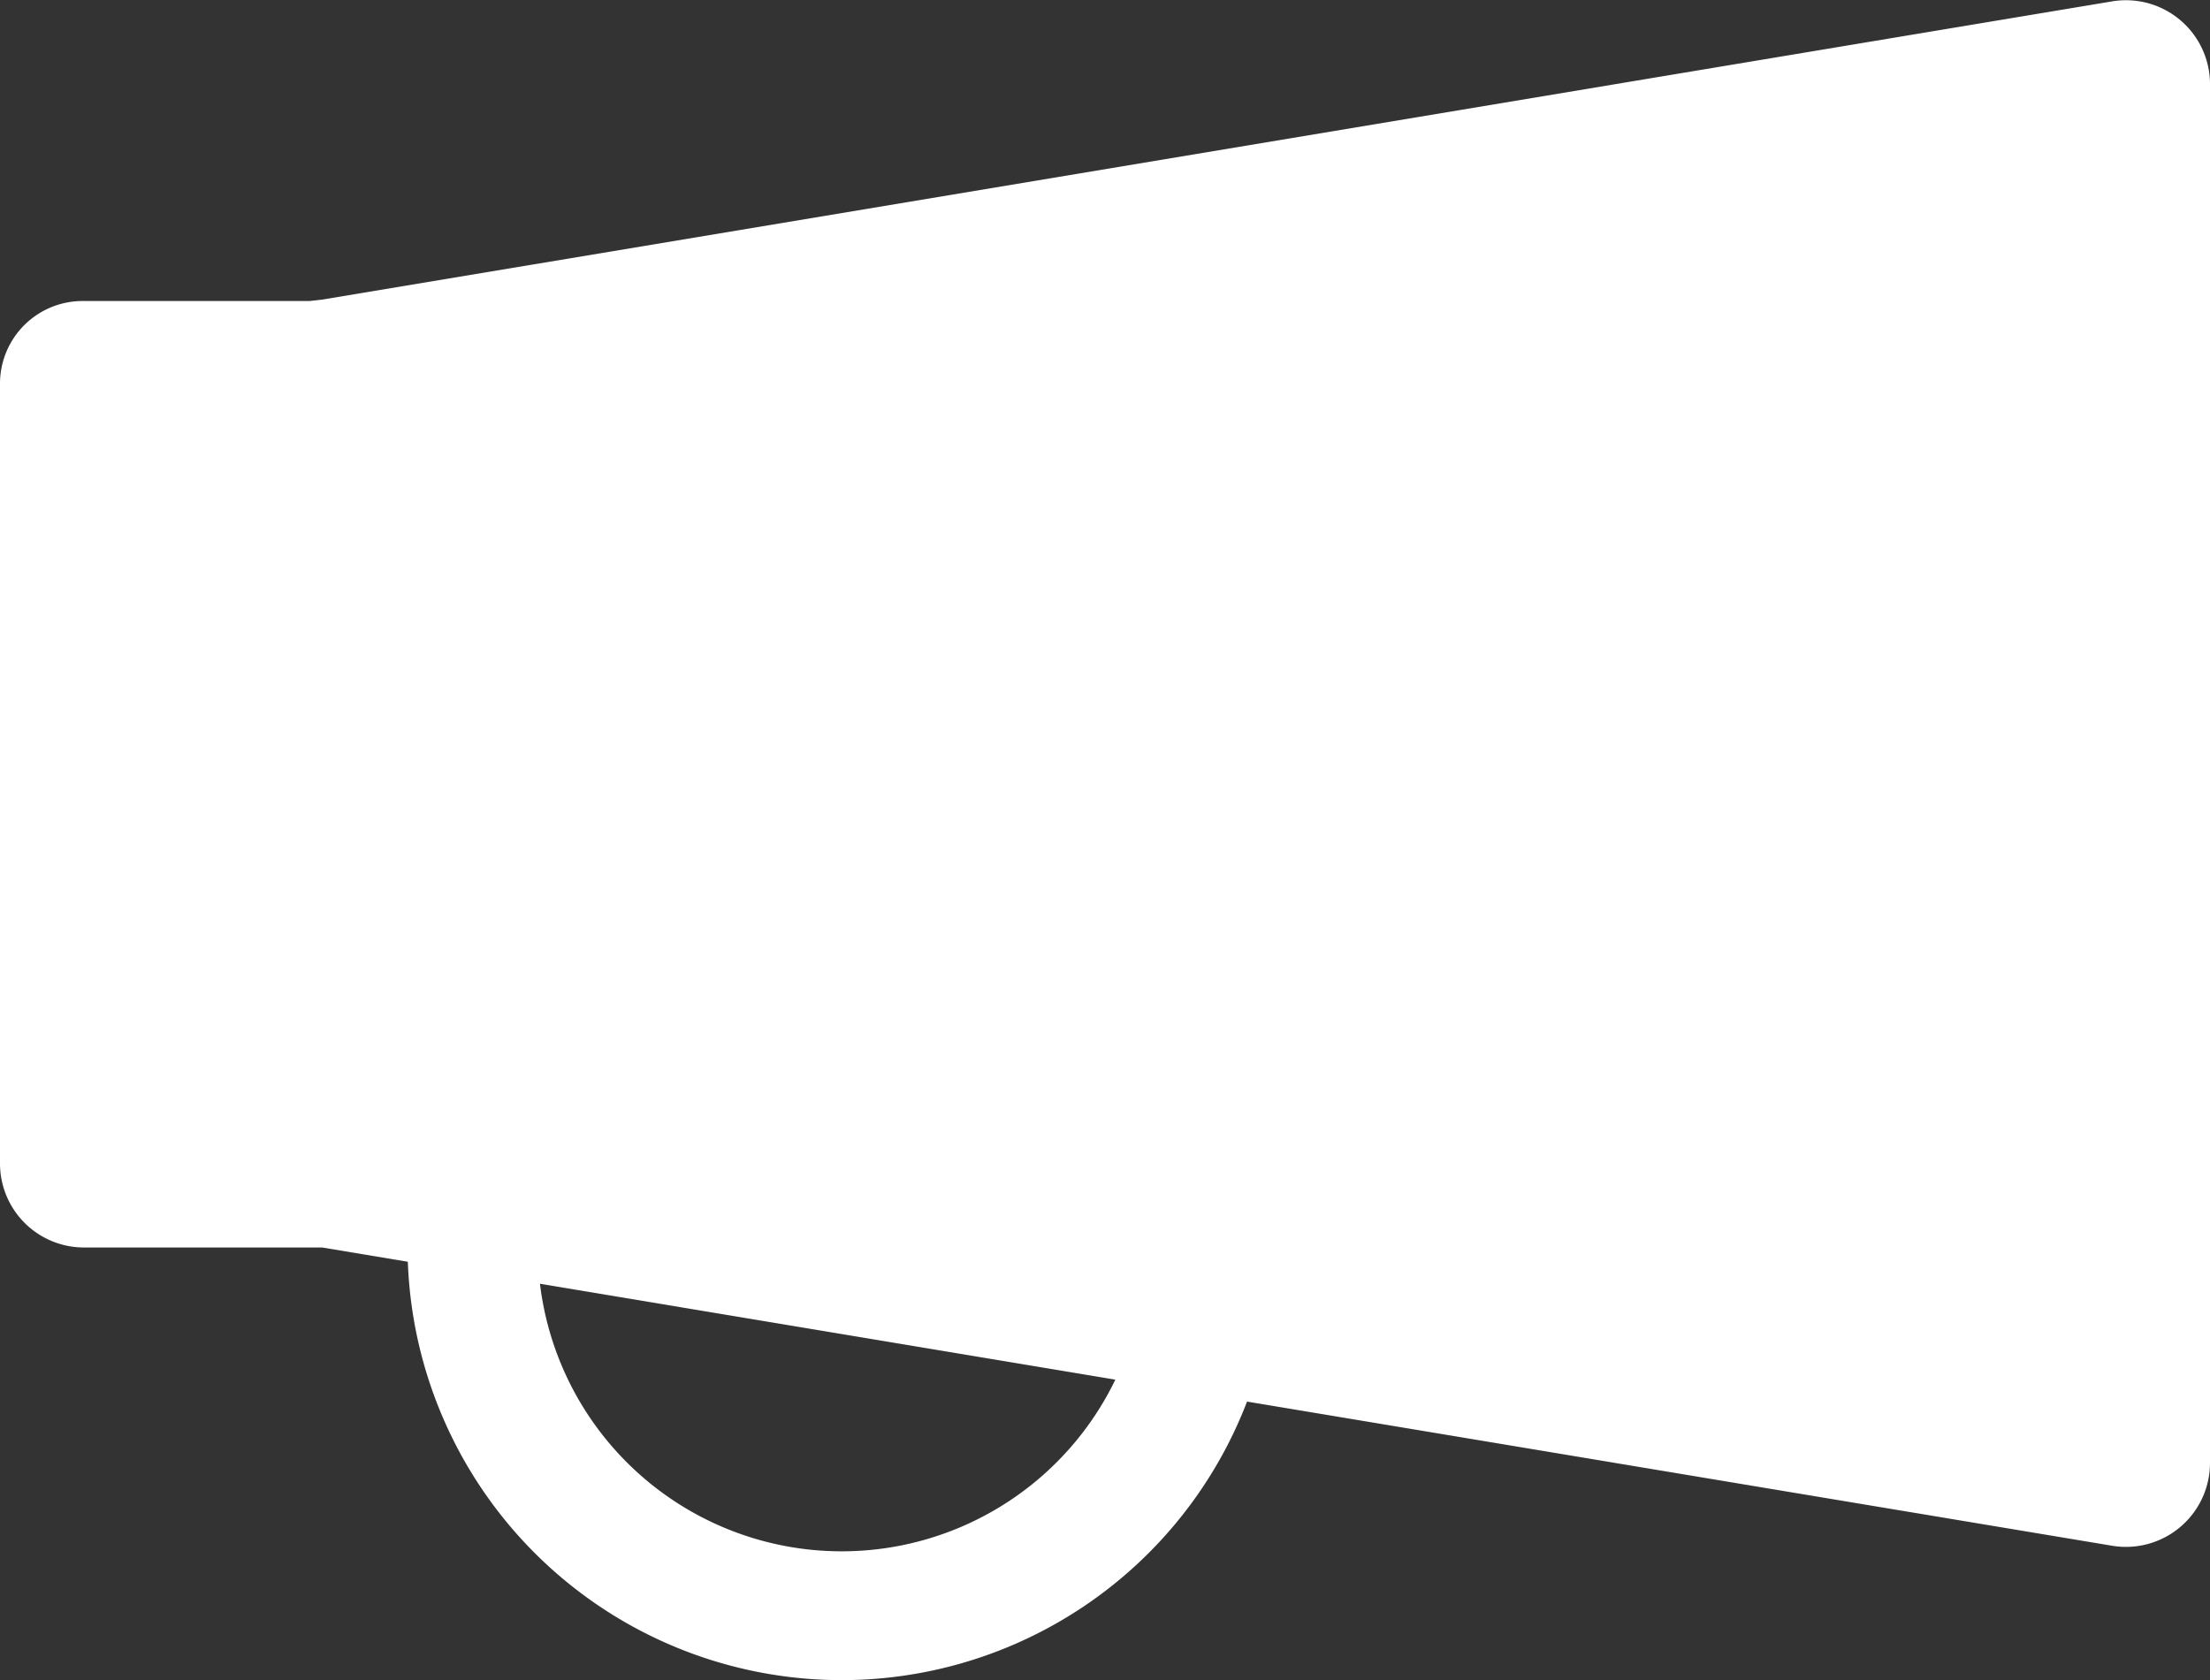
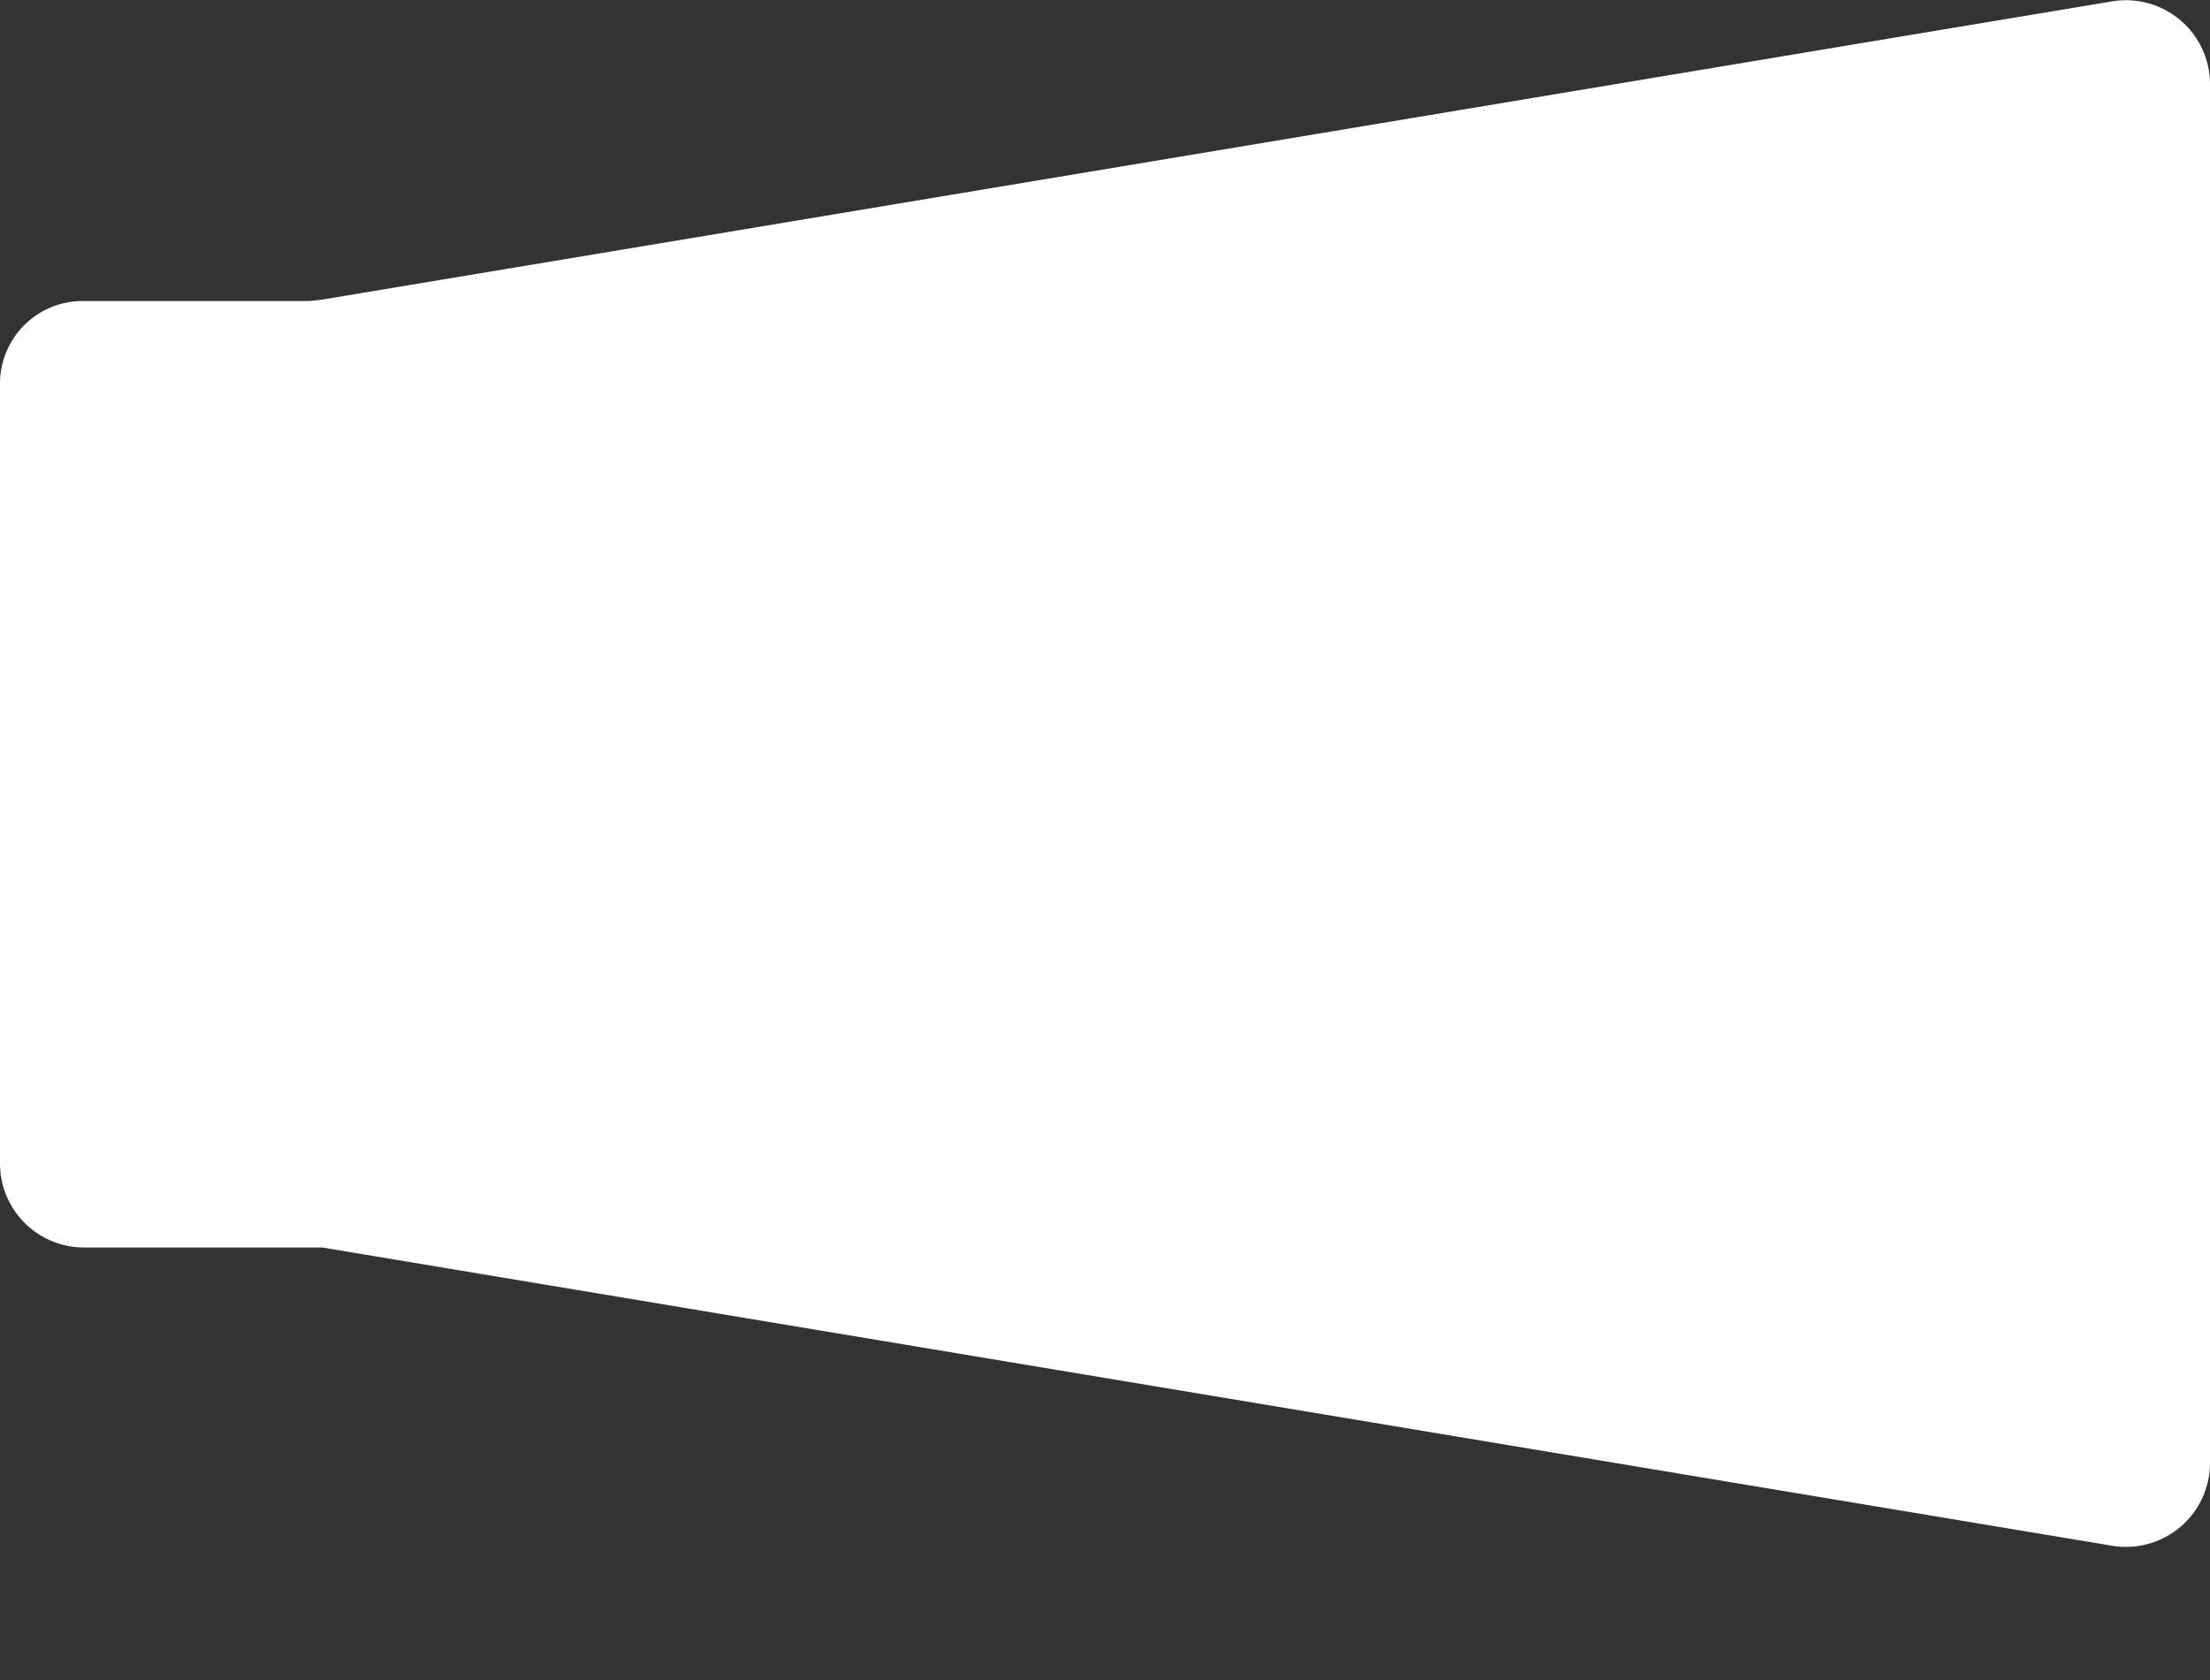
<svg xmlns="http://www.w3.org/2000/svg" id="레이어_1" data-name="레이어 1" viewBox="0 0 15.78 12">
  <rect x="0" y="0" width="15.78" height="12" fill="#333333" stroke="none" />
  <defs>
    <style>.cls-1{fill:#fff;}</style>
  </defs>
  <title>확성기</title>
-   <path class="cls-1" d="M34.62,16.75a3.1,3.1,0,1,1,3.1-3.09A3.1,3.1,0,0,1,34.62,16.75Zm0-5.26a2.17,2.17,0,1,0,2.17,2.17A2.17,2.17,0,0,0,34.62,11.49Z" transform="translate(-28.61 -4.75)" />
  <path class="cls-1" d="M30.82,6.9H29.21a.59.59,0,0,0-.6.59v5.57a.6.6,0,0,0,.6.6h1.7l12.78,2.13a.6.6,0,0,0,.7-.59V5.35a.6.6,0,0,0-.7-.59L30.91,6.89Z" transform="translate(-28.61 -4.75)" />
</svg>